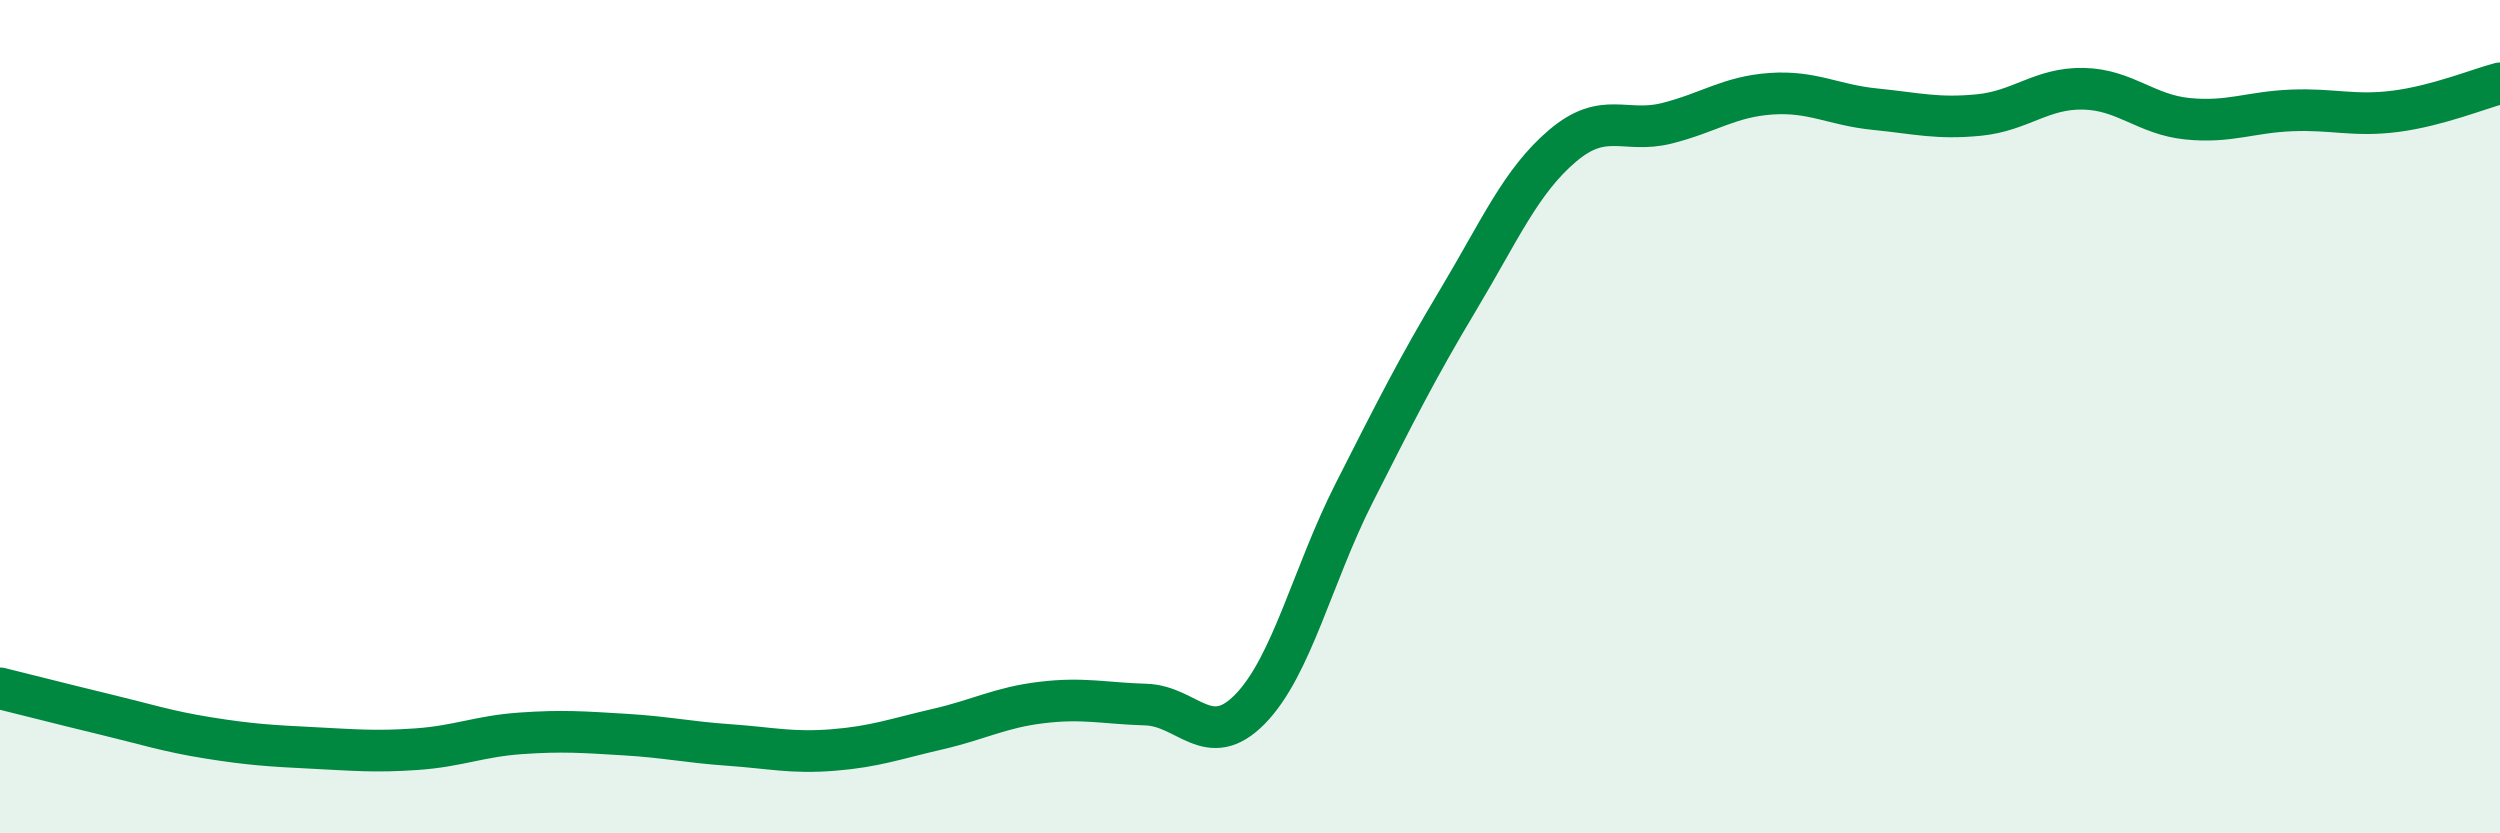
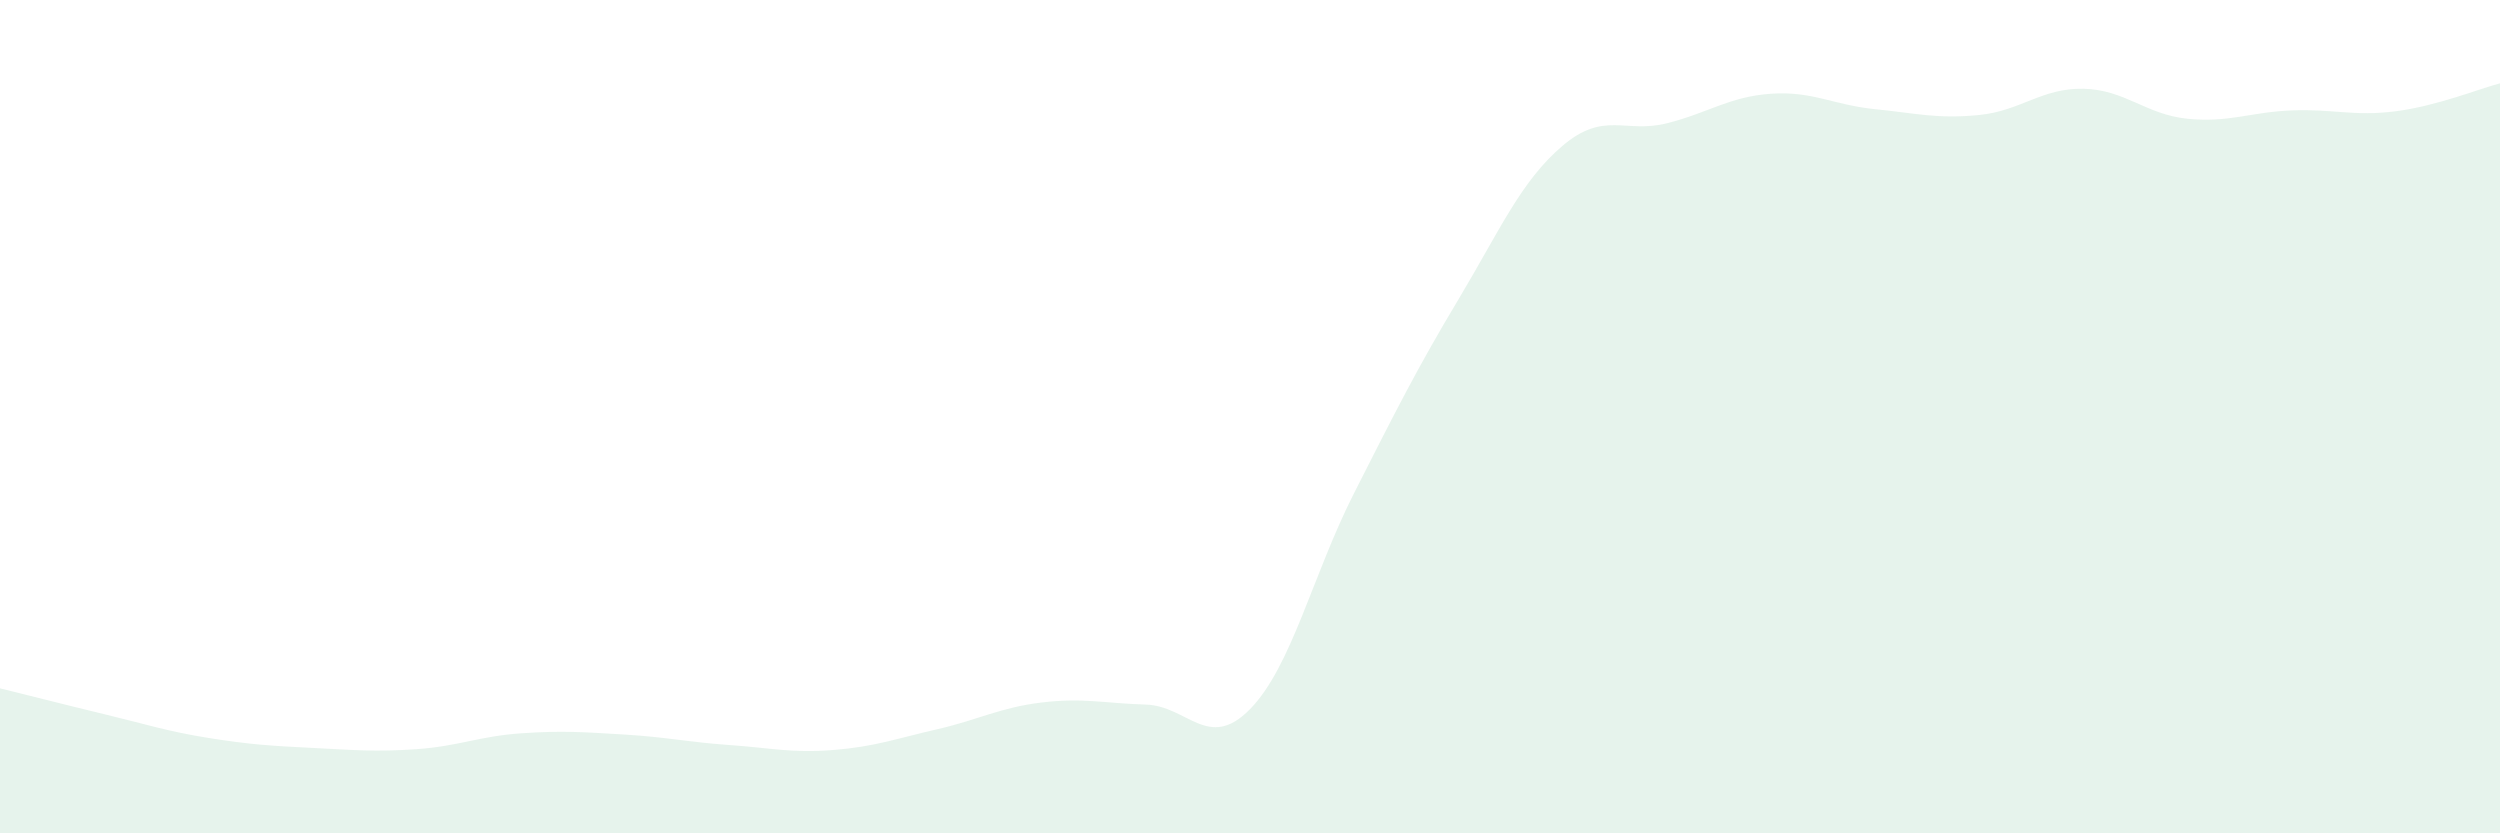
<svg xmlns="http://www.w3.org/2000/svg" width="60" height="20" viewBox="0 0 60 20">
  <path d="M 0,16.52 C 0.5,16.64 1.5,16.9 2.5,17.14 C 3.5,17.38 4,17.55 5,17.71 C 6,17.87 6.5,17.9 7.5,17.95 C 8.5,18 9,18.05 10,17.98 C 11,17.91 11.5,17.67 12.5,17.6 C 13.5,17.53 14,17.57 15,17.63 C 16,17.69 16.5,17.81 17.5,17.88 C 18.5,17.95 19,18.08 20,18 C 21,17.92 21.5,17.73 22.5,17.5 C 23.5,17.27 24,16.98 25,16.86 C 26,16.74 26.5,16.88 27.5,16.91 C 28.5,16.94 29,18.04 30,17.02 C 31,16 31.5,13.8 32.5,11.83 C 33.5,9.86 34,8.86 35,7.19 C 36,5.52 36.5,4.35 37.5,3.5 C 38.5,2.65 39,3.21 40,2.96 C 41,2.71 41.5,2.32 42.5,2.25 C 43.5,2.18 44,2.52 45,2.62 C 46,2.72 46.5,2.86 47.5,2.76 C 48.5,2.66 49,2.11 50,2.13 C 51,2.15 51.5,2.75 52.5,2.85 C 53.5,2.95 54,2.69 55,2.65 C 56,2.61 56.5,2.8 57.5,2.67 C 58.5,2.54 59.5,2.13 60,2L60 20L0 20Z" fill="#008740" opacity="0.1" stroke-linecap="round" stroke-linejoin="round" />
-   <path d="M 0,16.52 C 0.5,16.64 1.5,16.9 2.5,17.14 C 3.5,17.38 4,17.55 5,17.71 C 6,17.87 6.5,17.9 7.5,17.95 C 8.5,18 9,18.05 10,17.98 C 11,17.91 11.5,17.67 12.5,17.6 C 13.5,17.53 14,17.57 15,17.63 C 16,17.69 16.5,17.81 17.5,17.88 C 18.5,17.95 19,18.08 20,18 C 21,17.92 21.5,17.73 22.5,17.5 C 23.5,17.27 24,16.98 25,16.86 C 26,16.74 26.5,16.88 27.5,16.91 C 28.5,16.94 29,18.04 30,17.02 C 31,16 31.5,13.8 32.5,11.83 C 33.5,9.86 34,8.86 35,7.19 C 36,5.52 36.5,4.35 37.5,3.5 C 38.5,2.65 39,3.21 40,2.96 C 41,2.71 41.5,2.32 42.5,2.25 C 43.5,2.18 44,2.52 45,2.62 C 46,2.72 46.5,2.86 47.5,2.76 C 48.5,2.66 49,2.11 50,2.13 C 51,2.15 51.5,2.75 52.5,2.85 C 53.5,2.95 54,2.69 55,2.65 C 56,2.61 56.5,2.8 57.5,2.67 C 58.5,2.54 59.5,2.13 60,2" stroke="#008740" stroke-width="1" fill="none" stroke-linecap="round" stroke-linejoin="round" />
</svg>